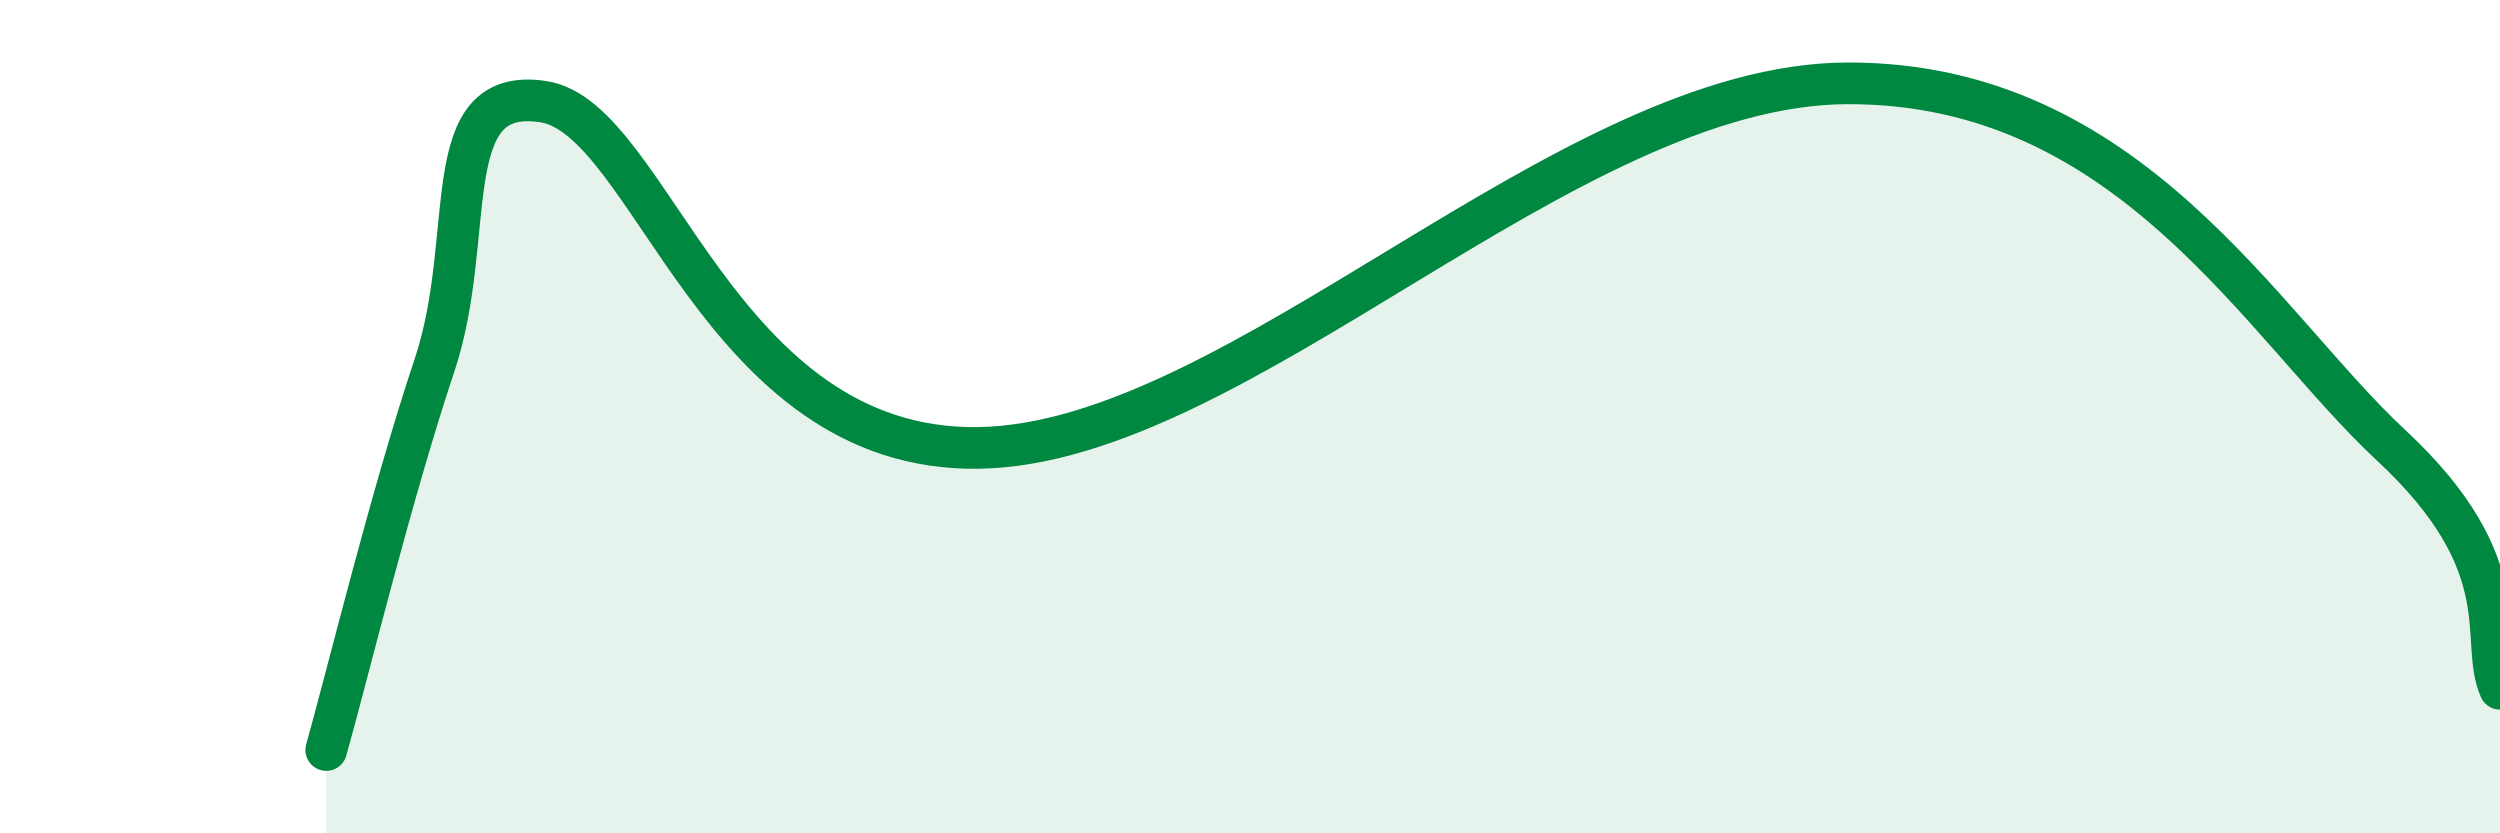
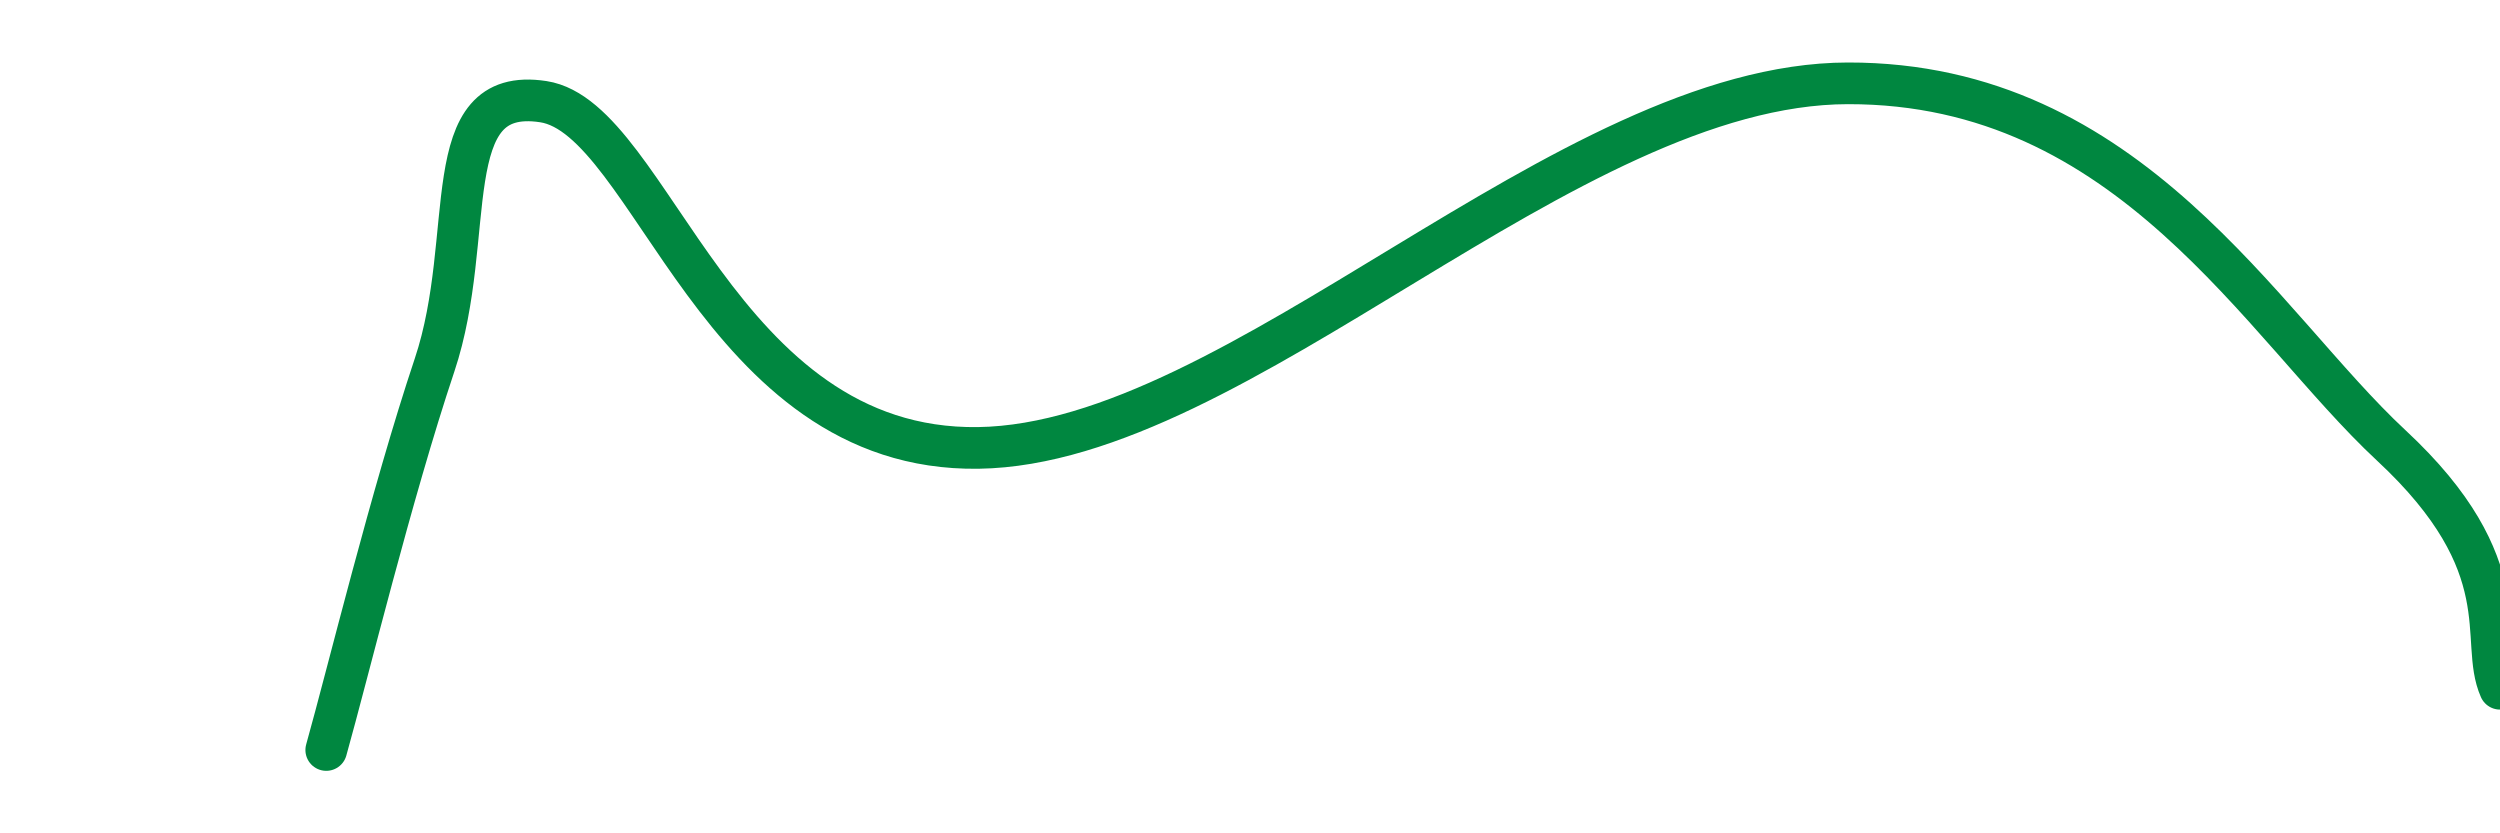
<svg xmlns="http://www.w3.org/2000/svg" width="60" height="20" viewBox="0 0 60 20">
-   <path d="M 7.83,18 C 8.35,16.15 9.39,11.87 10.43,8.76 C 11.47,5.65 10.43,2.04 13.04,2.44 C 15.65,2.84 17.22,10.84 23.48,10.75 C 29.74,10.66 37.57,2.01 44.35,2 C 51.13,1.99 54.26,7.78 57.39,10.69 C 60.52,13.6 59.48,15.36 60,16.53L60 20L7.83 20Z" fill="#008740" opacity="0.1" stroke-linecap="round" stroke-linejoin="round" />
  <path d="M 7.83,18 C 8.35,16.15 9.39,11.87 10.43,8.76 C 11.47,5.65 10.43,2.04 13.04,2.44 C 15.65,2.84 17.22,10.84 23.48,10.75 C 29.74,10.66 37.57,2.01 44.35,2 C 51.13,1.99 54.26,7.78 57.39,10.69 C 60.52,13.6 59.48,15.36 60,16.53" stroke="#008740" stroke-width="1" fill="none" stroke-linecap="round" stroke-linejoin="round" />
</svg>